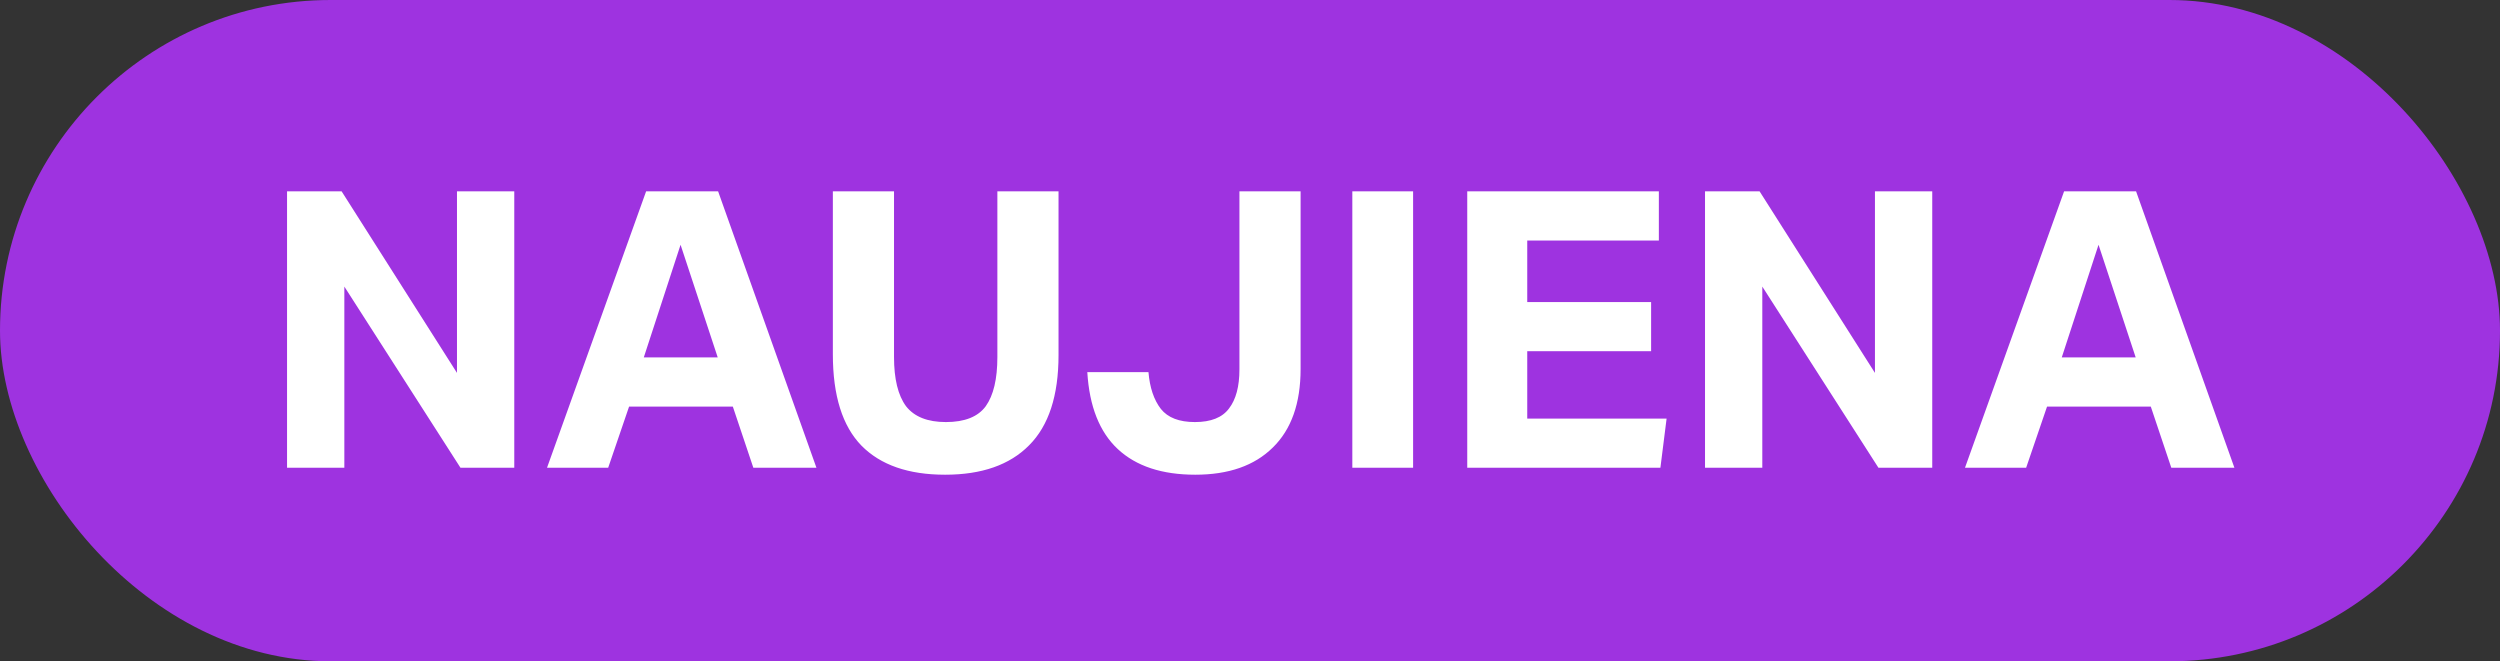
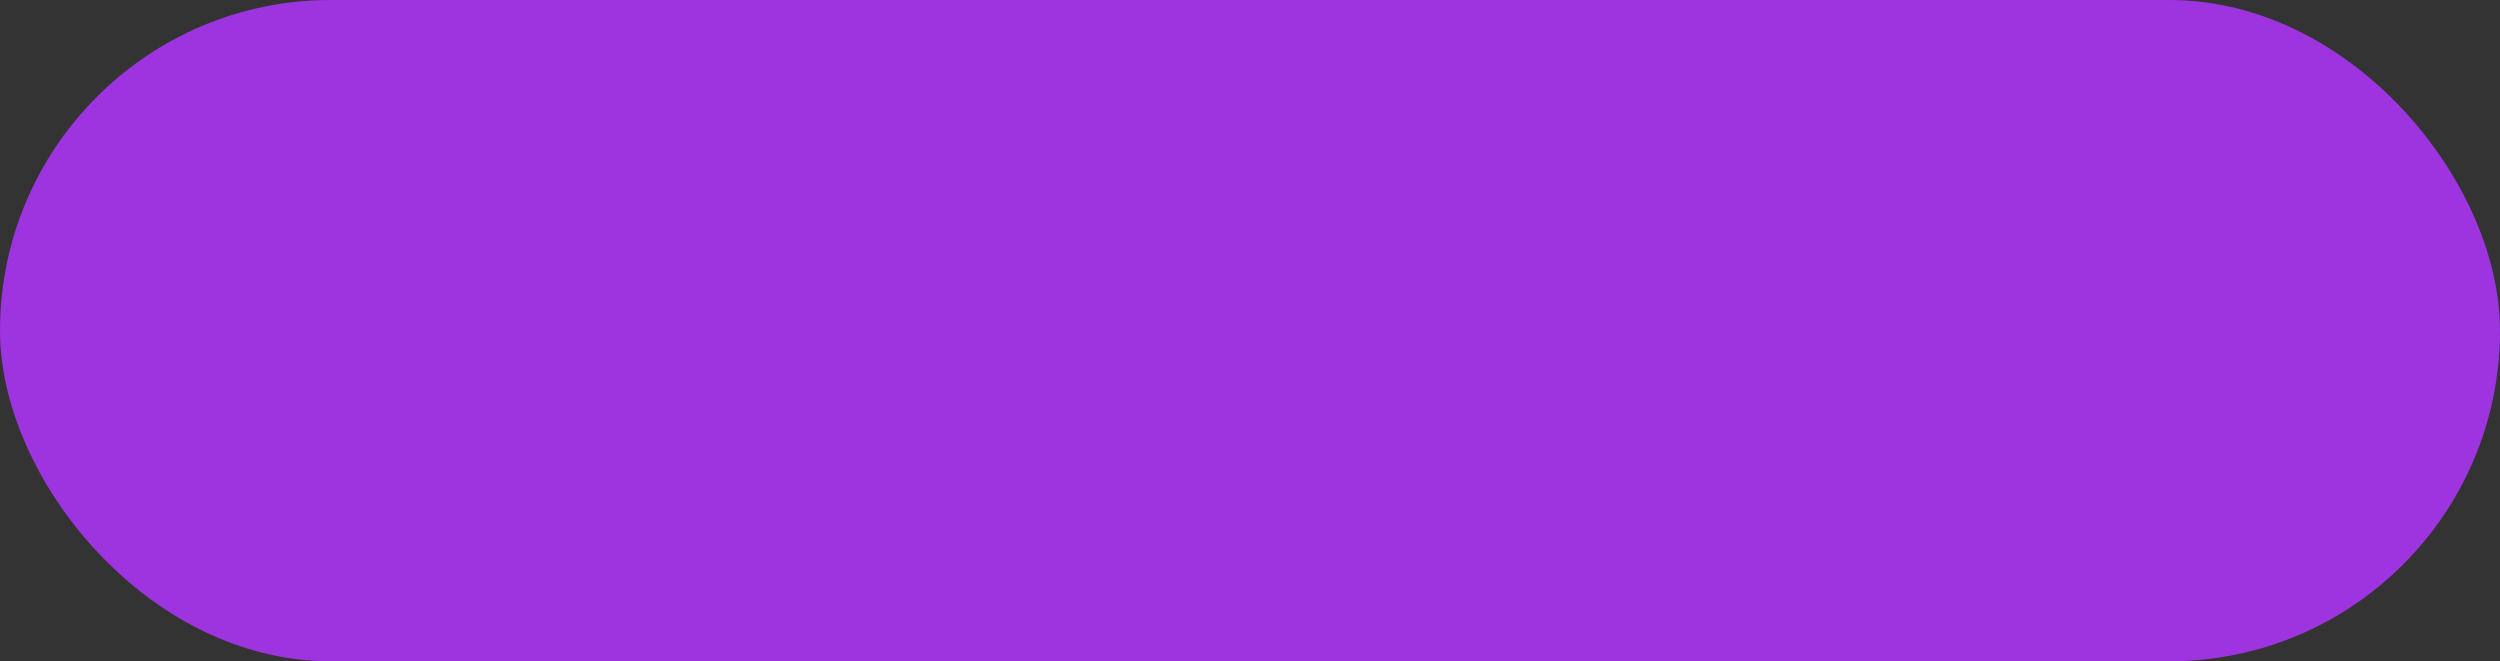
<svg xmlns="http://www.w3.org/2000/svg" width="155" height="41" viewBox="0 0 155 41" fill="none">
  <rect x="0" y="0" width="155" height="41" fill="#333333" stroke="none" />
  <rect width="155" height="41" rx="20.5" fill="#9E33E0" />
-   <path d="M17.797 11.864H21.181L28.333 23.12V11.864H31.885V29H28.549L21.349 17.768V29H17.797V11.864ZM45.435 25.208H39.003L37.707 29H33.915L40.059 11.864H44.523L50.619 29H46.707L45.435 25.208ZM42.195 15.176L39.915 22.16H44.499L42.195 15.176ZM51.637 21.968V11.864H55.429V22.136C55.429 23.496 55.677 24.512 56.173 25.184C56.685 25.84 57.509 26.168 58.645 26.168C59.813 26.168 60.637 25.84 61.117 25.184C61.597 24.512 61.837 23.496 61.837 22.136V11.864H65.629V22.016C65.629 24.528 65.021 26.392 63.805 27.608C62.605 28.824 60.869 29.432 58.597 29.432C56.325 29.432 54.597 28.832 53.413 27.632C52.229 26.416 51.637 24.528 51.637 21.968ZM76.845 22.904V11.864H80.637V22.88C80.637 25.008 80.061 26.632 78.909 27.752C77.773 28.872 76.173 29.432 74.109 29.432C72.045 29.432 70.445 28.904 69.309 27.848C68.173 26.792 67.541 25.2 67.413 23.072H71.205C71.285 24.032 71.541 24.792 71.973 25.352C72.405 25.896 73.109 26.168 74.085 26.168C75.077 26.168 75.781 25.888 76.197 25.328C76.629 24.768 76.845 23.96 76.845 22.904ZM83.844 11.864H87.612V29H83.844V11.864ZM90.969 11.864H102.849V14.912H94.689V18.728H102.369V21.776H94.689V25.952H103.329L102.945 29H90.969V11.864ZM105.711 11.864H109.095L116.247 23.12V11.864H119.799V29H116.463L109.263 17.768V29H105.711V11.864ZM133.349 25.208H126.917L125.621 29H121.829L127.973 11.864H132.437L138.533 29H134.621L133.349 25.208ZM130.109 15.176L127.829 22.16H132.413L130.109 15.176Z" fill="white" />
</svg>